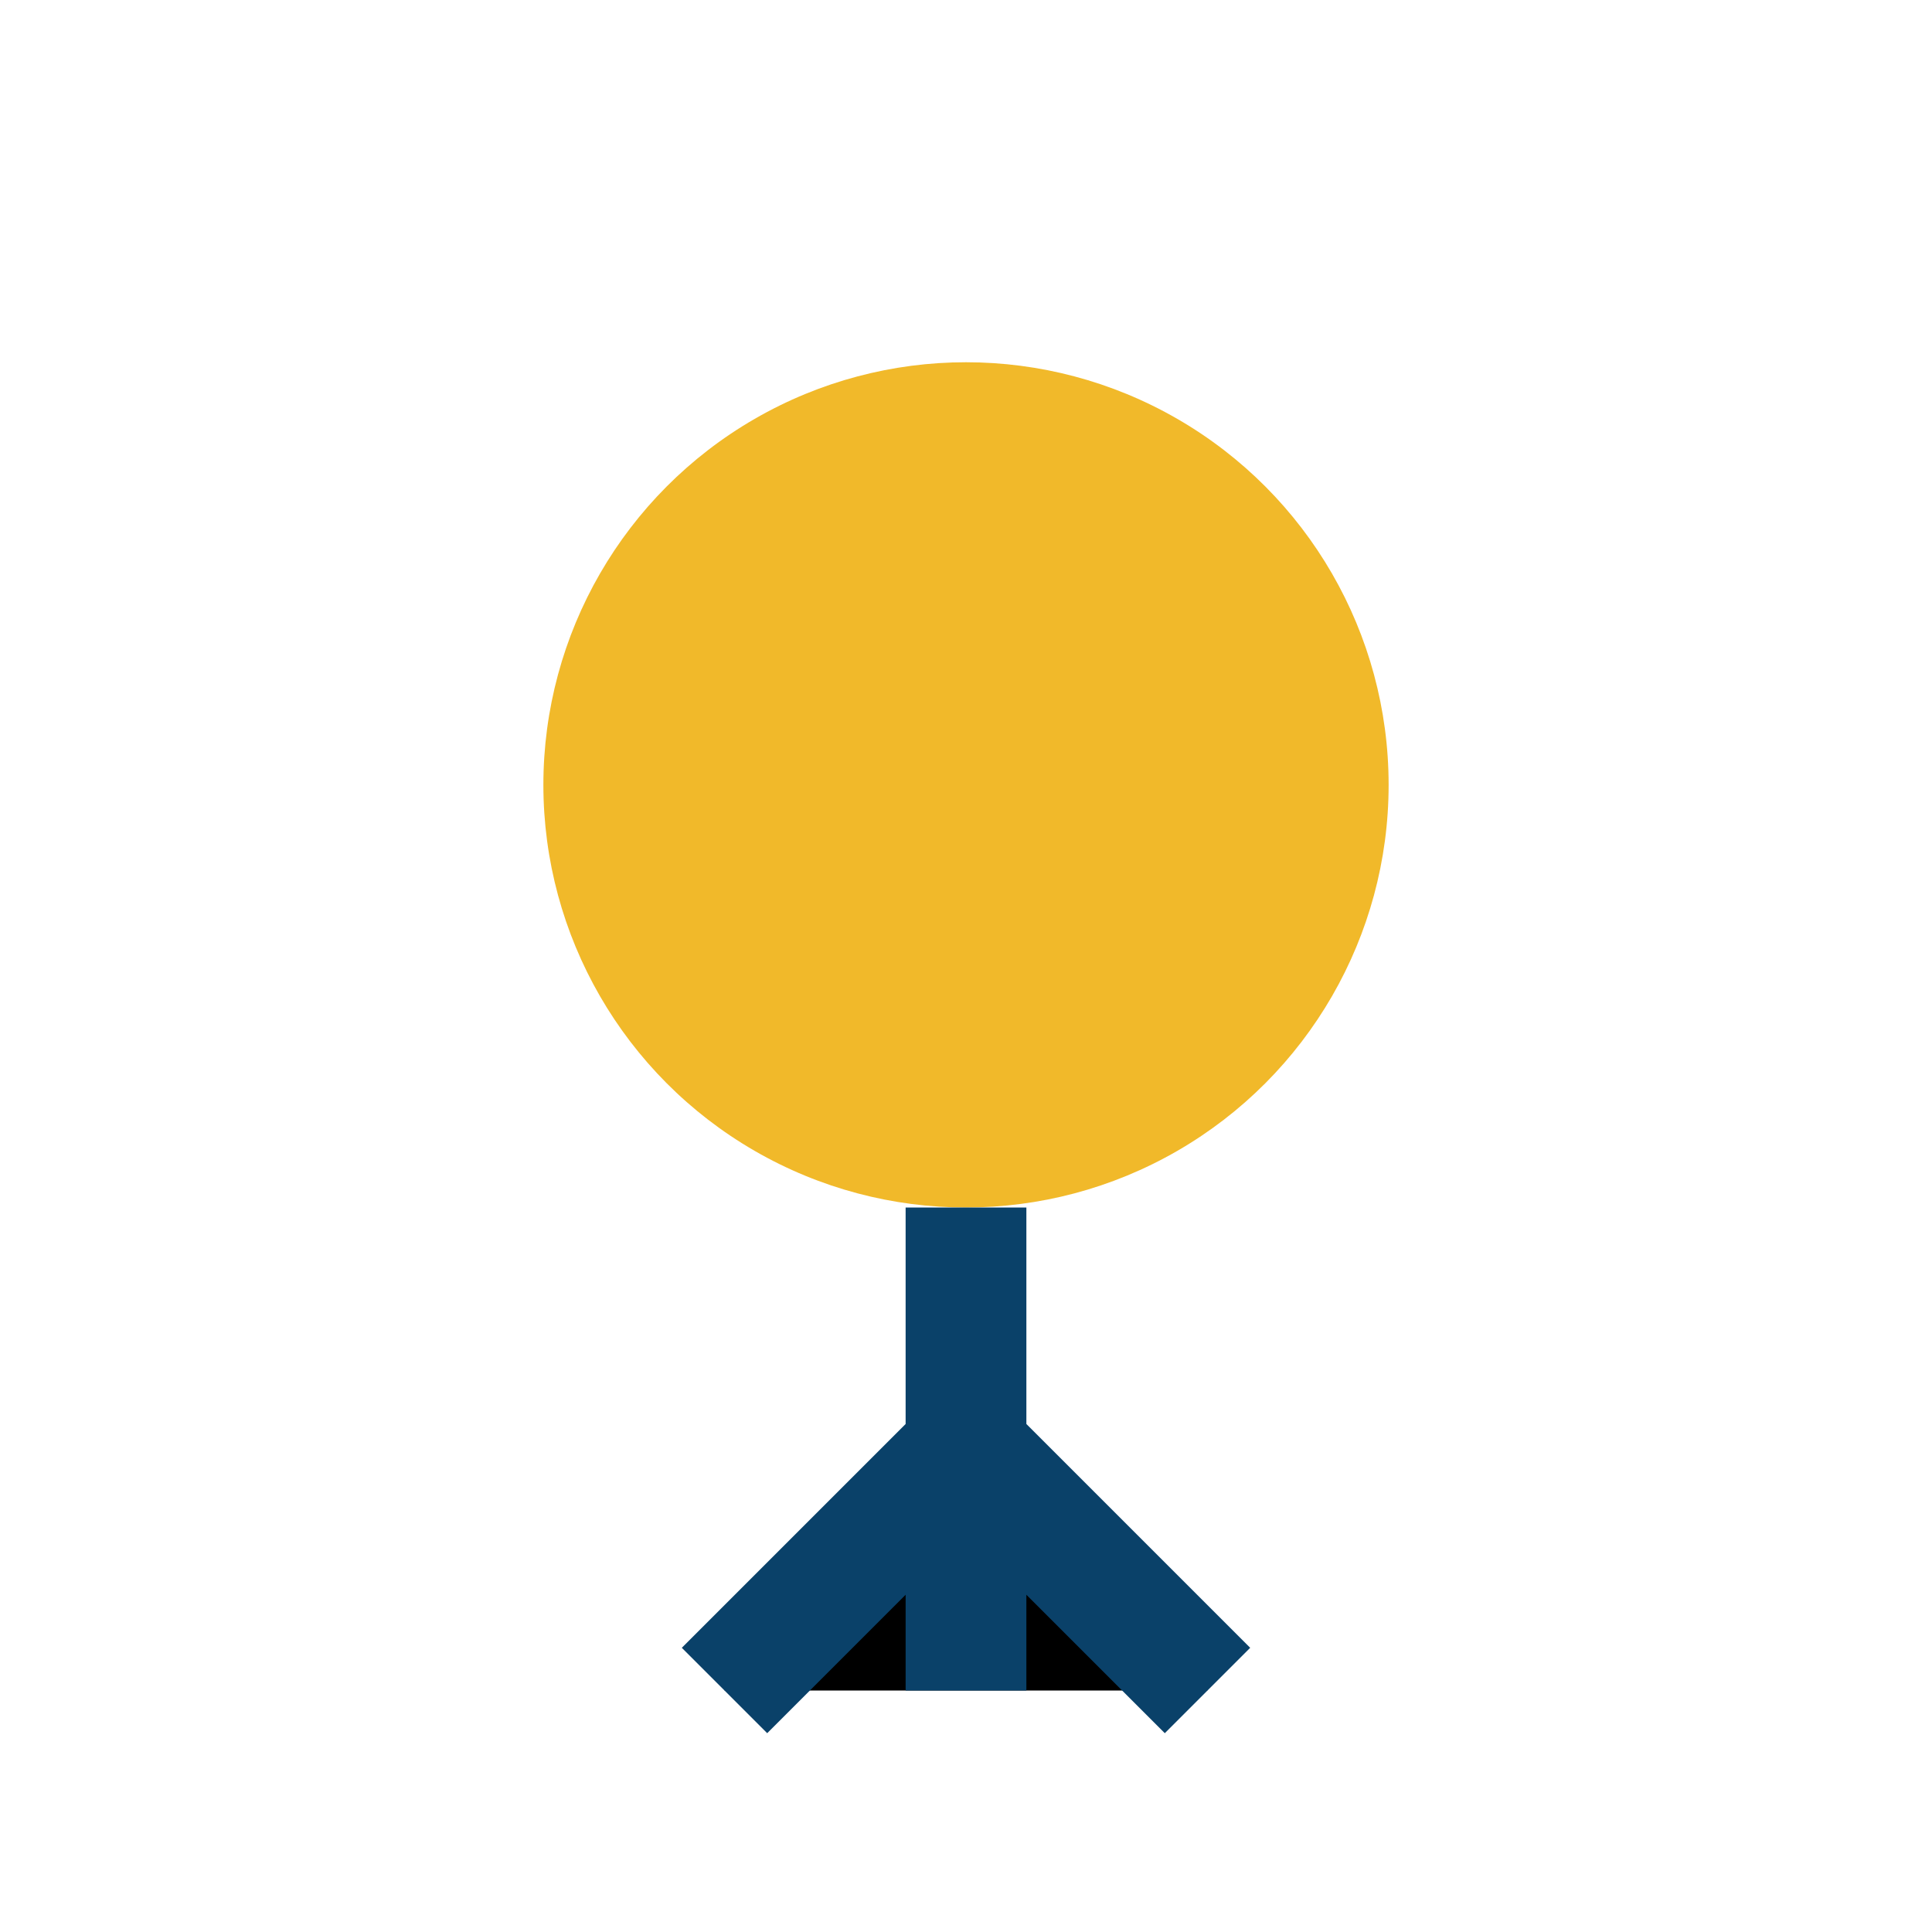
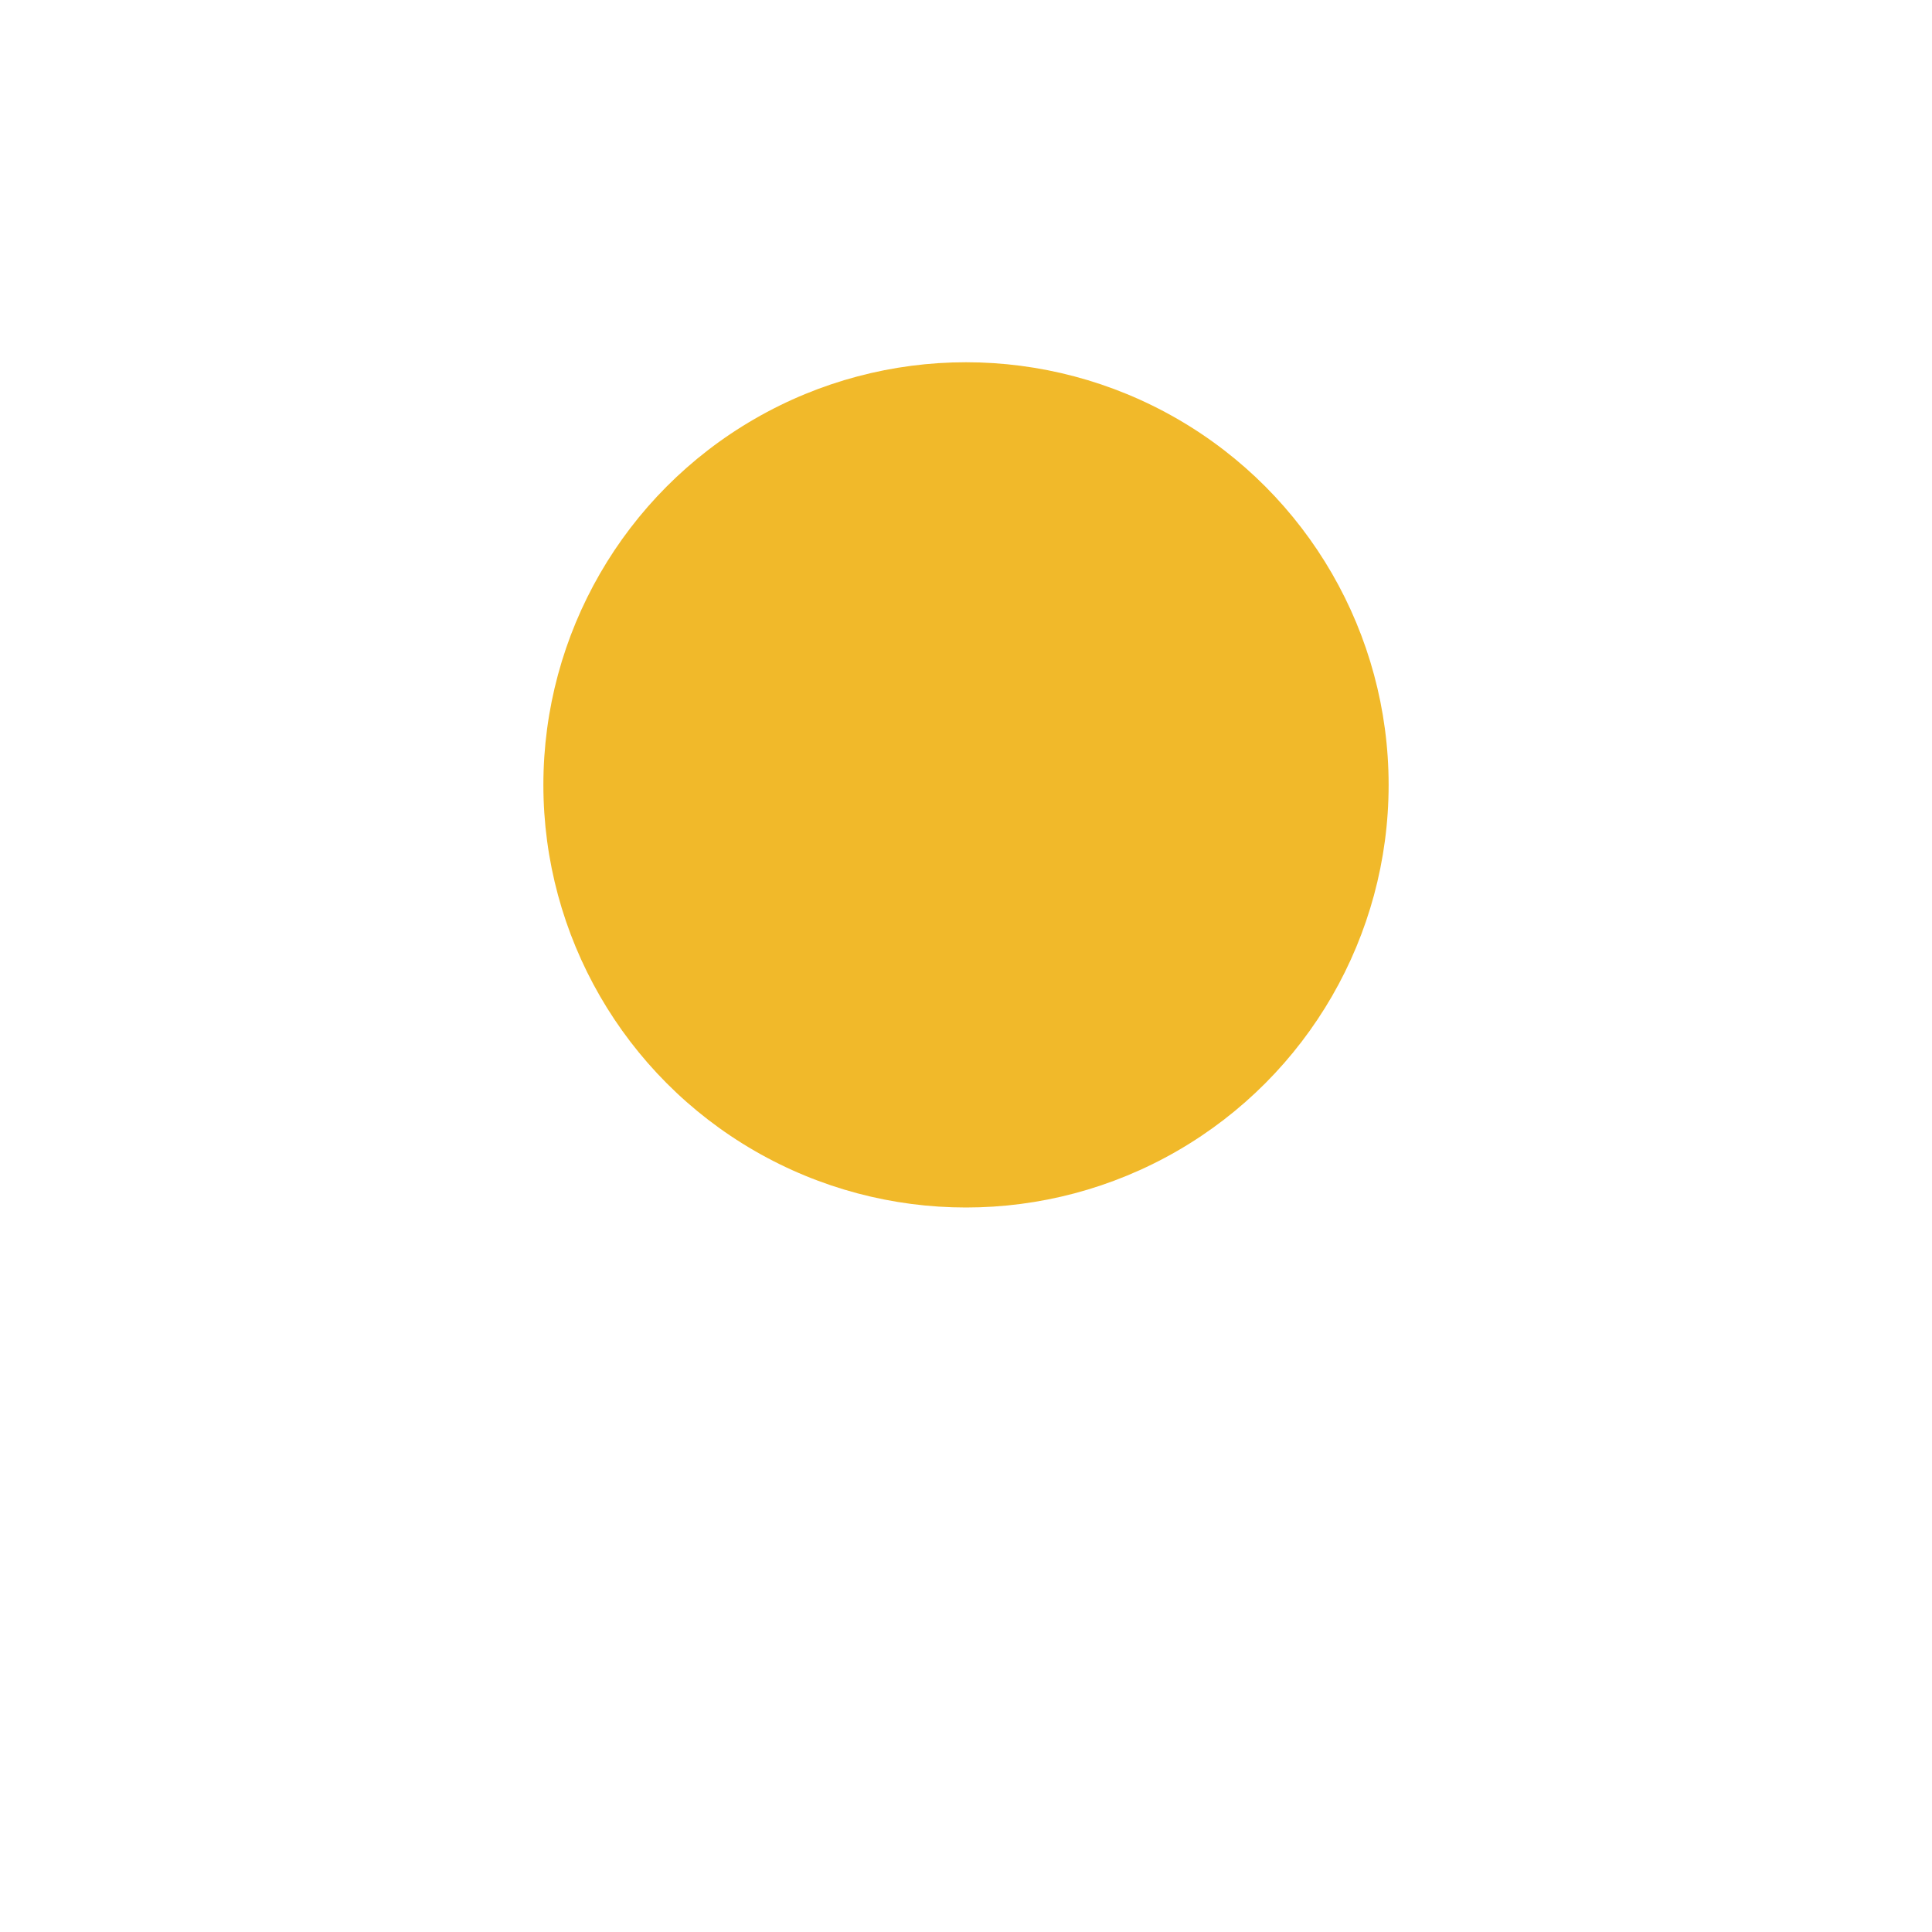
<svg xmlns="http://www.w3.org/2000/svg" width="32" height="32" viewBox="0 0 32 32">
  <circle cx="16" cy="13" r="7" fill="#F1B92A" />
-   <path d="M16 20v8M12 28l4-4 4 4" stroke="#0A4169" stroke-width="2" />
</svg>